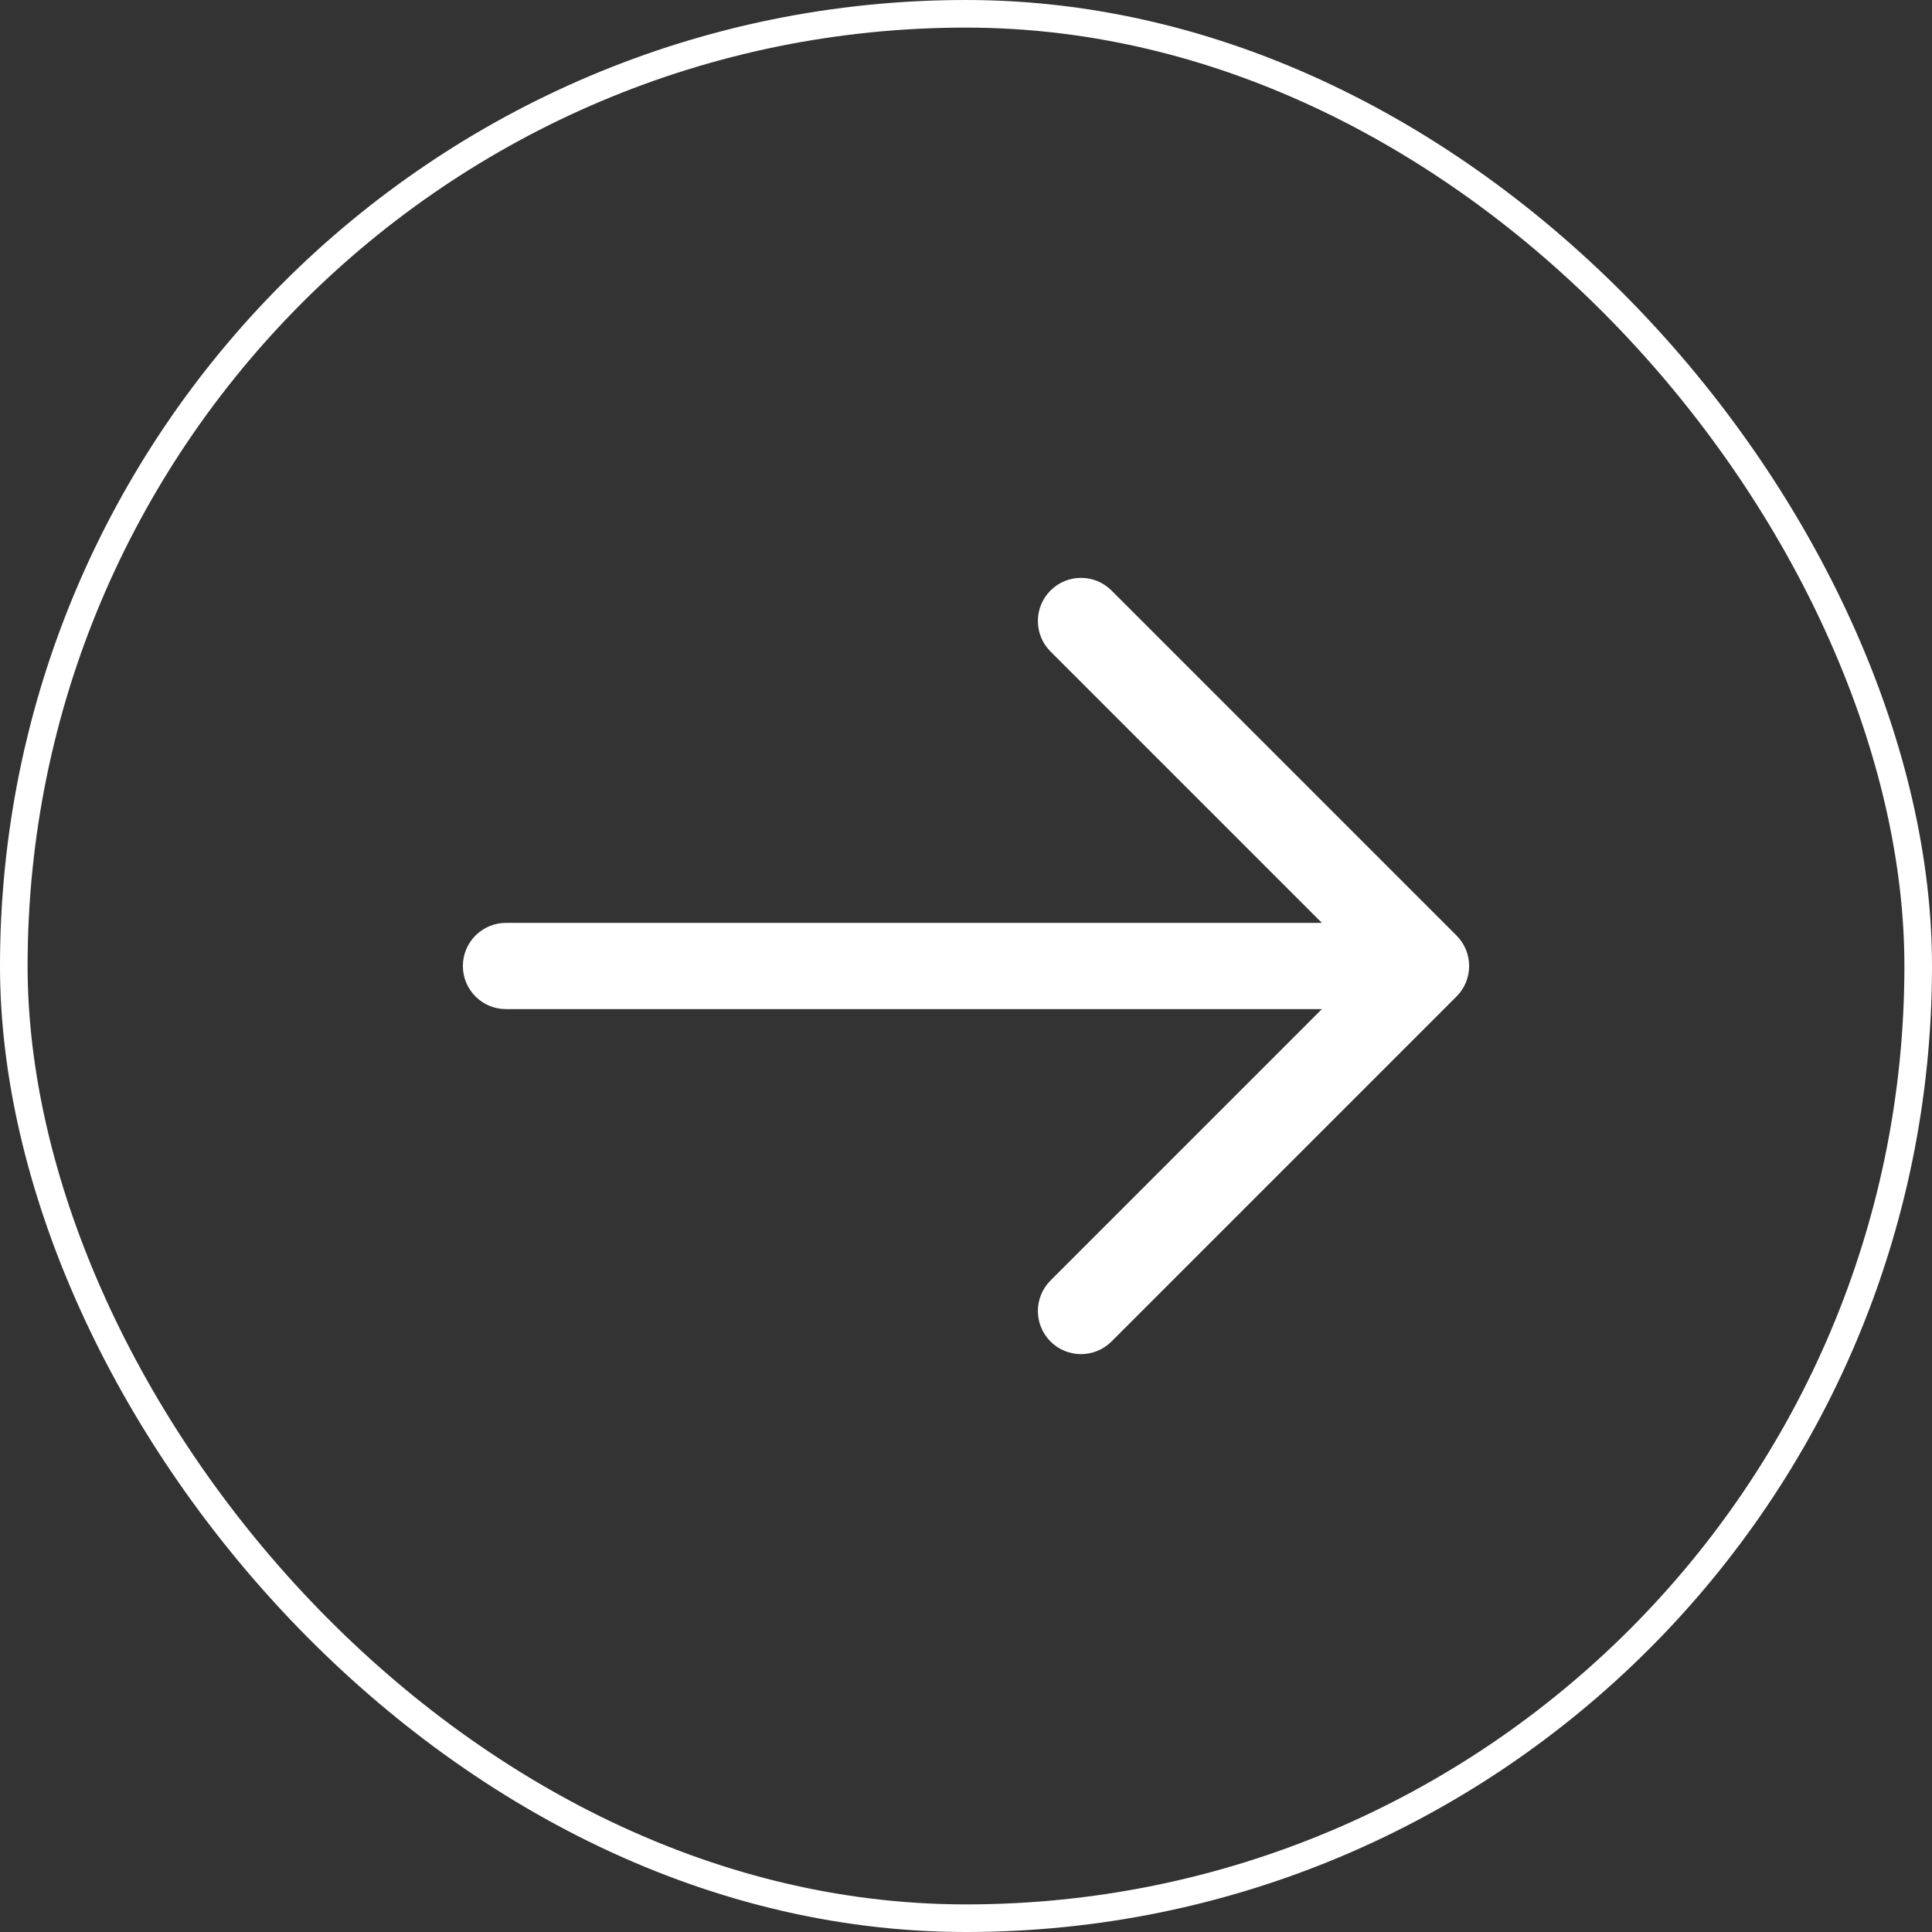
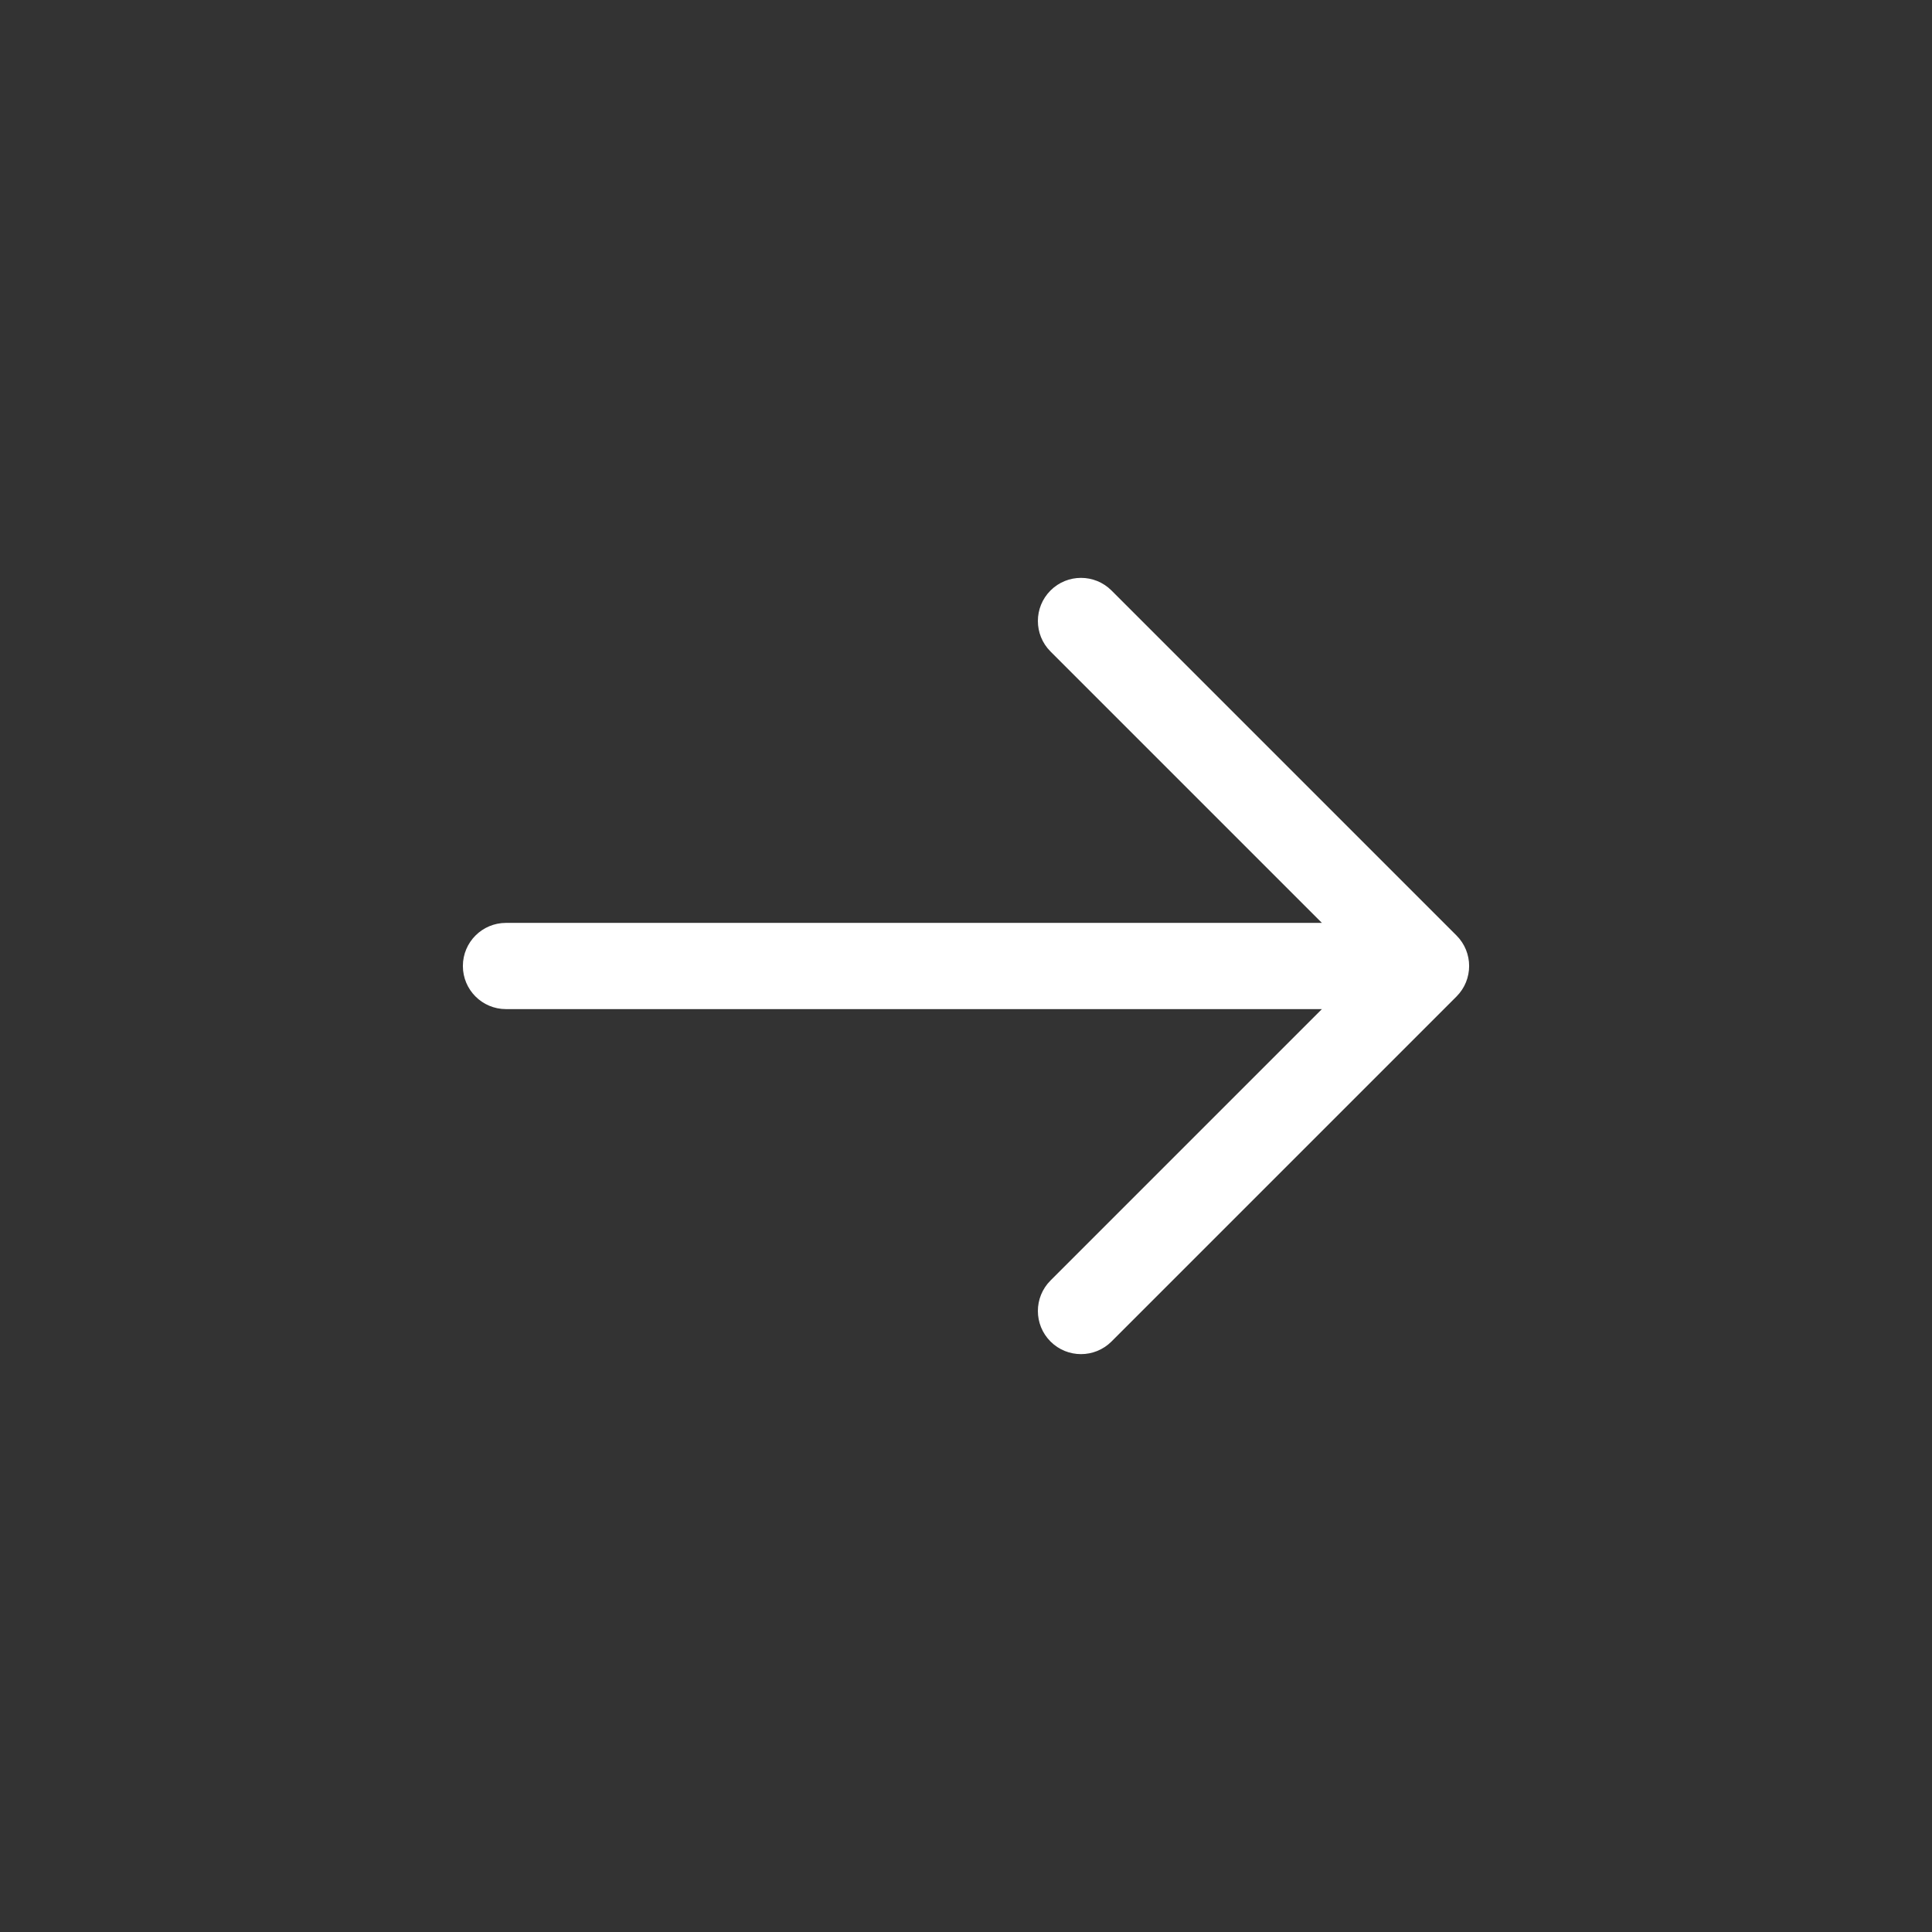
<svg xmlns="http://www.w3.org/2000/svg" width="70" height="70" viewBox="0 0 70 70" fill="none">
  <rect x="0" y="0" width="70" height="70" fill="#333333" stroke="none" />
-   <rect x="0.5" y="0.5" width="69" height="69" rx="34.5" stroke="white" />
  <path fill-rule="evenodd" clip-rule="evenodd" d="M38.062 21.395C38.672 20.785 39.661 20.785 40.272 21.395L52.772 33.895C53.382 34.505 53.382 35.495 52.772 36.105L40.272 48.605C39.661 49.215 38.672 49.215 38.062 48.605C37.452 47.995 37.452 47.005 38.062 46.395L47.895 36.562H18.333C17.47 36.562 16.771 35.863 16.771 35C16.771 34.137 17.47 33.438 18.333 33.438H47.895L38.062 23.605C37.452 22.995 37.452 22.005 38.062 21.395Z" fill="white" />
</svg>